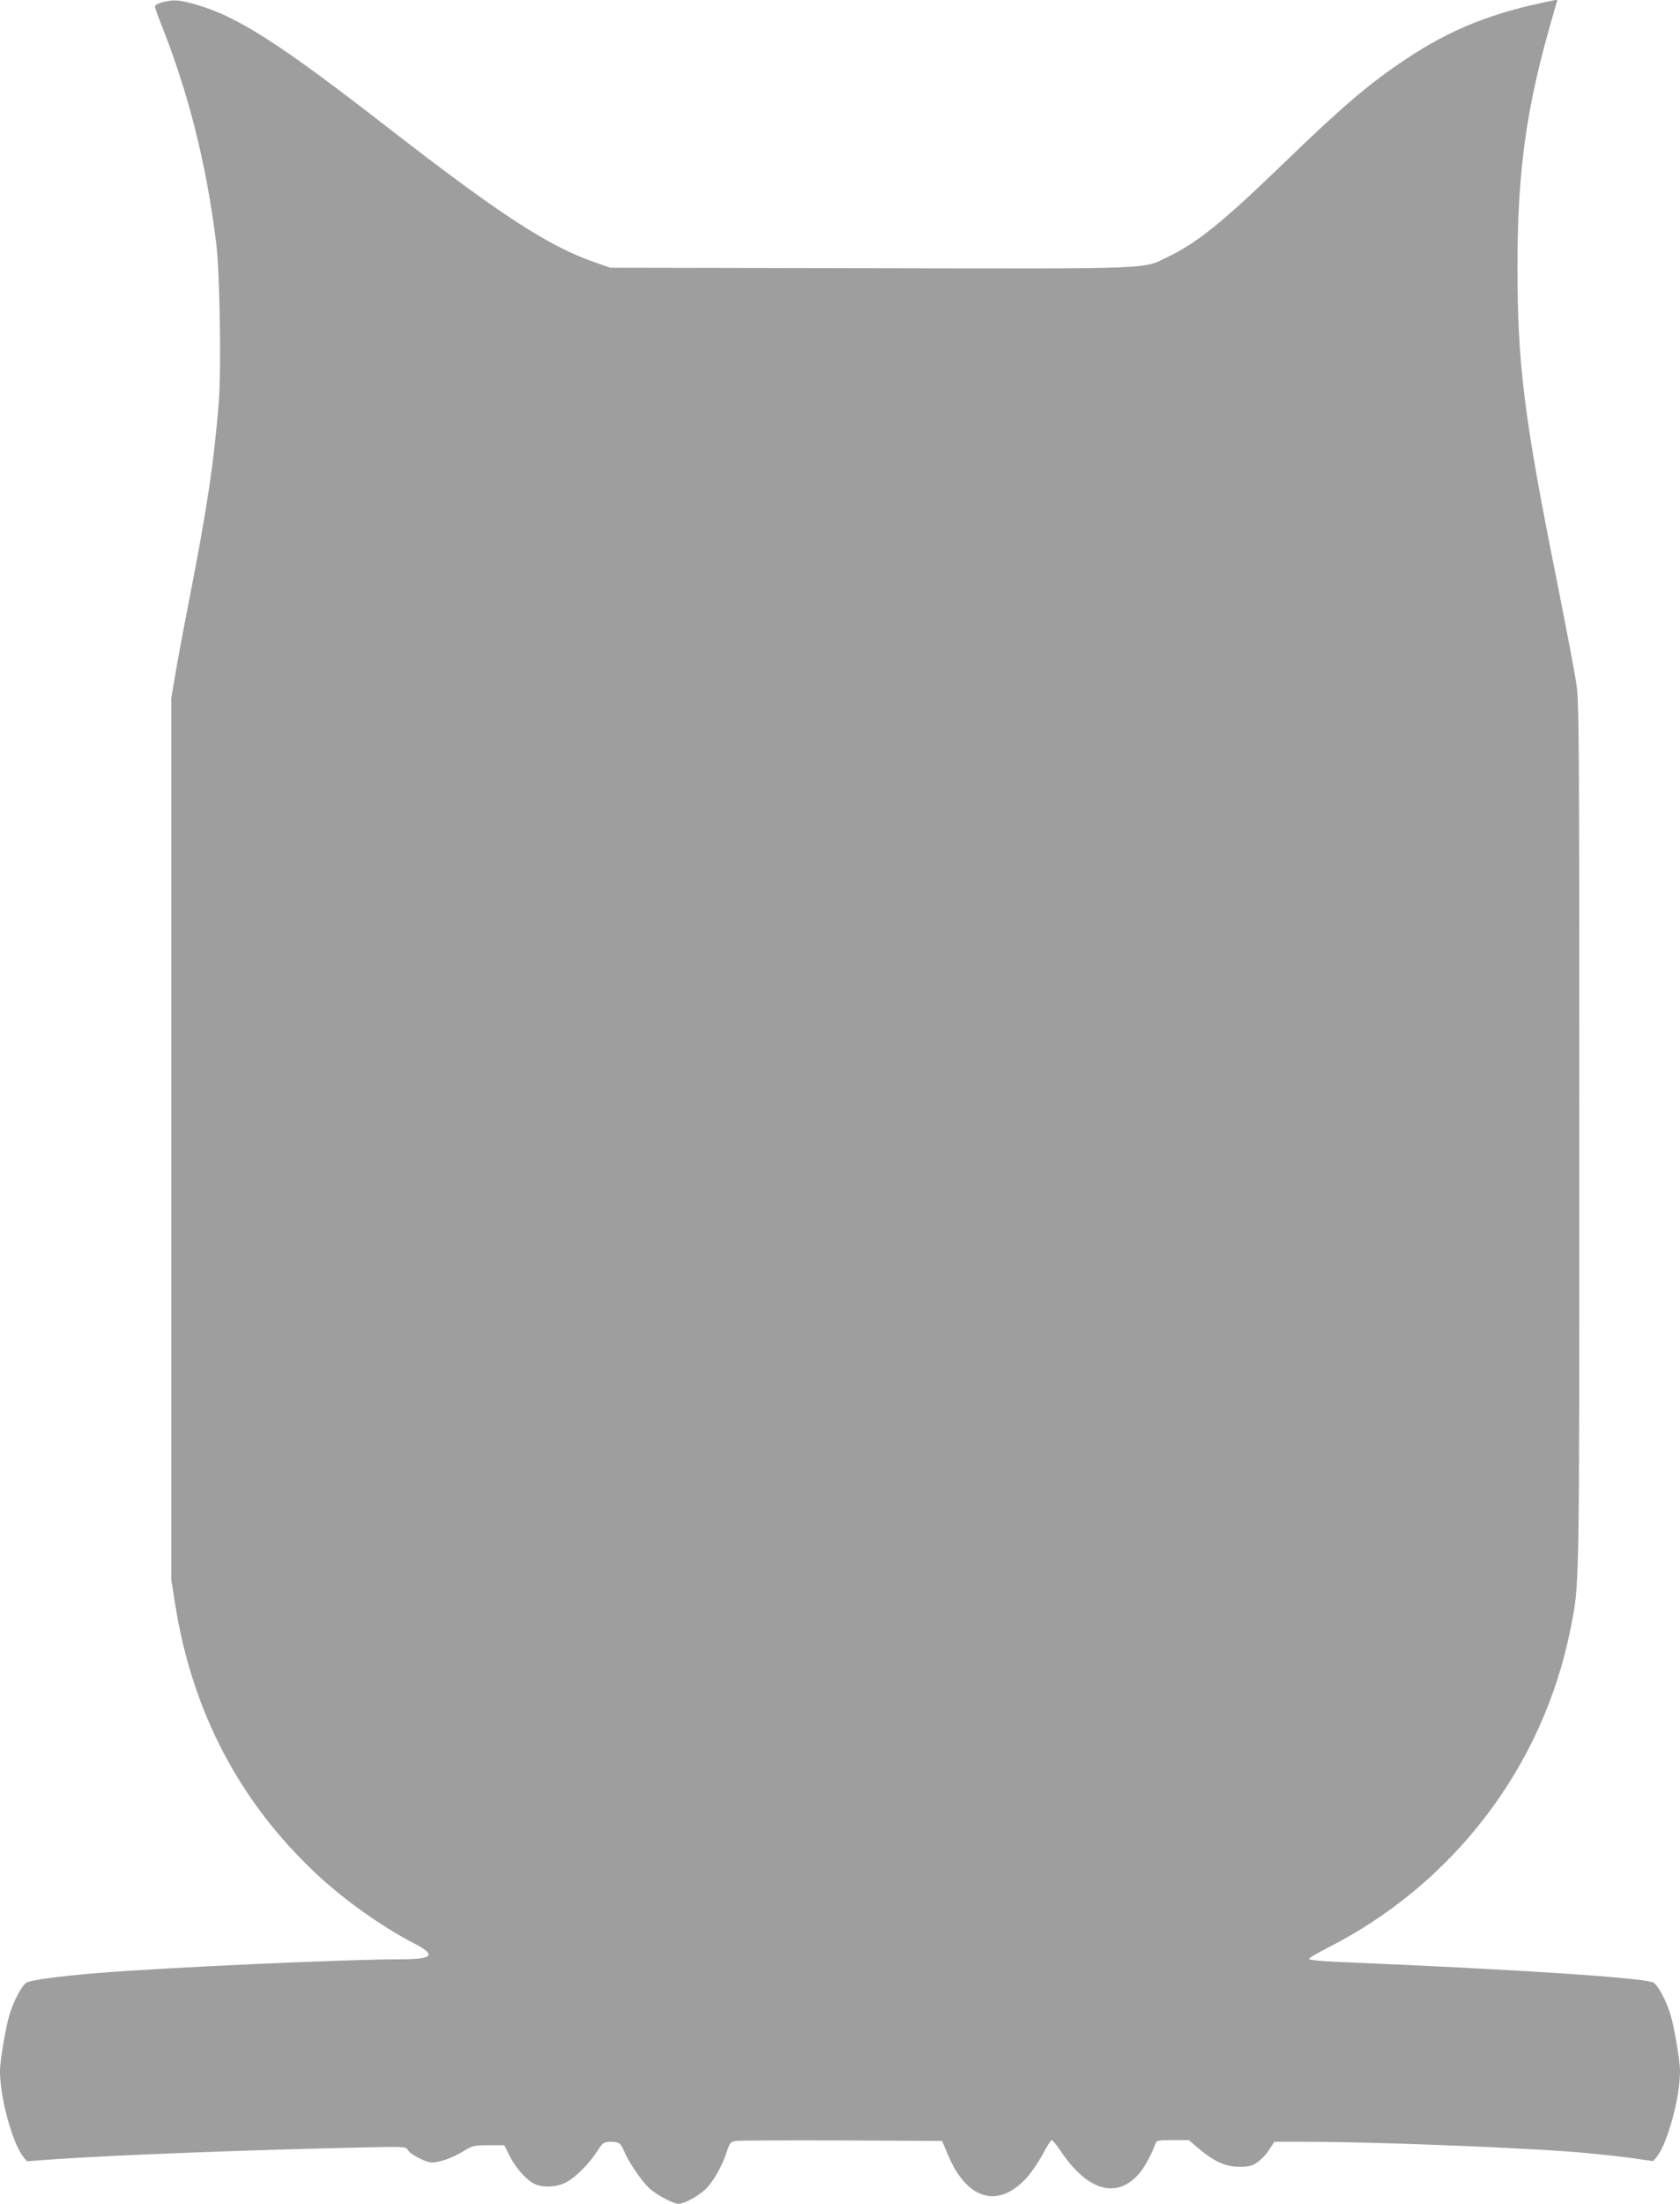
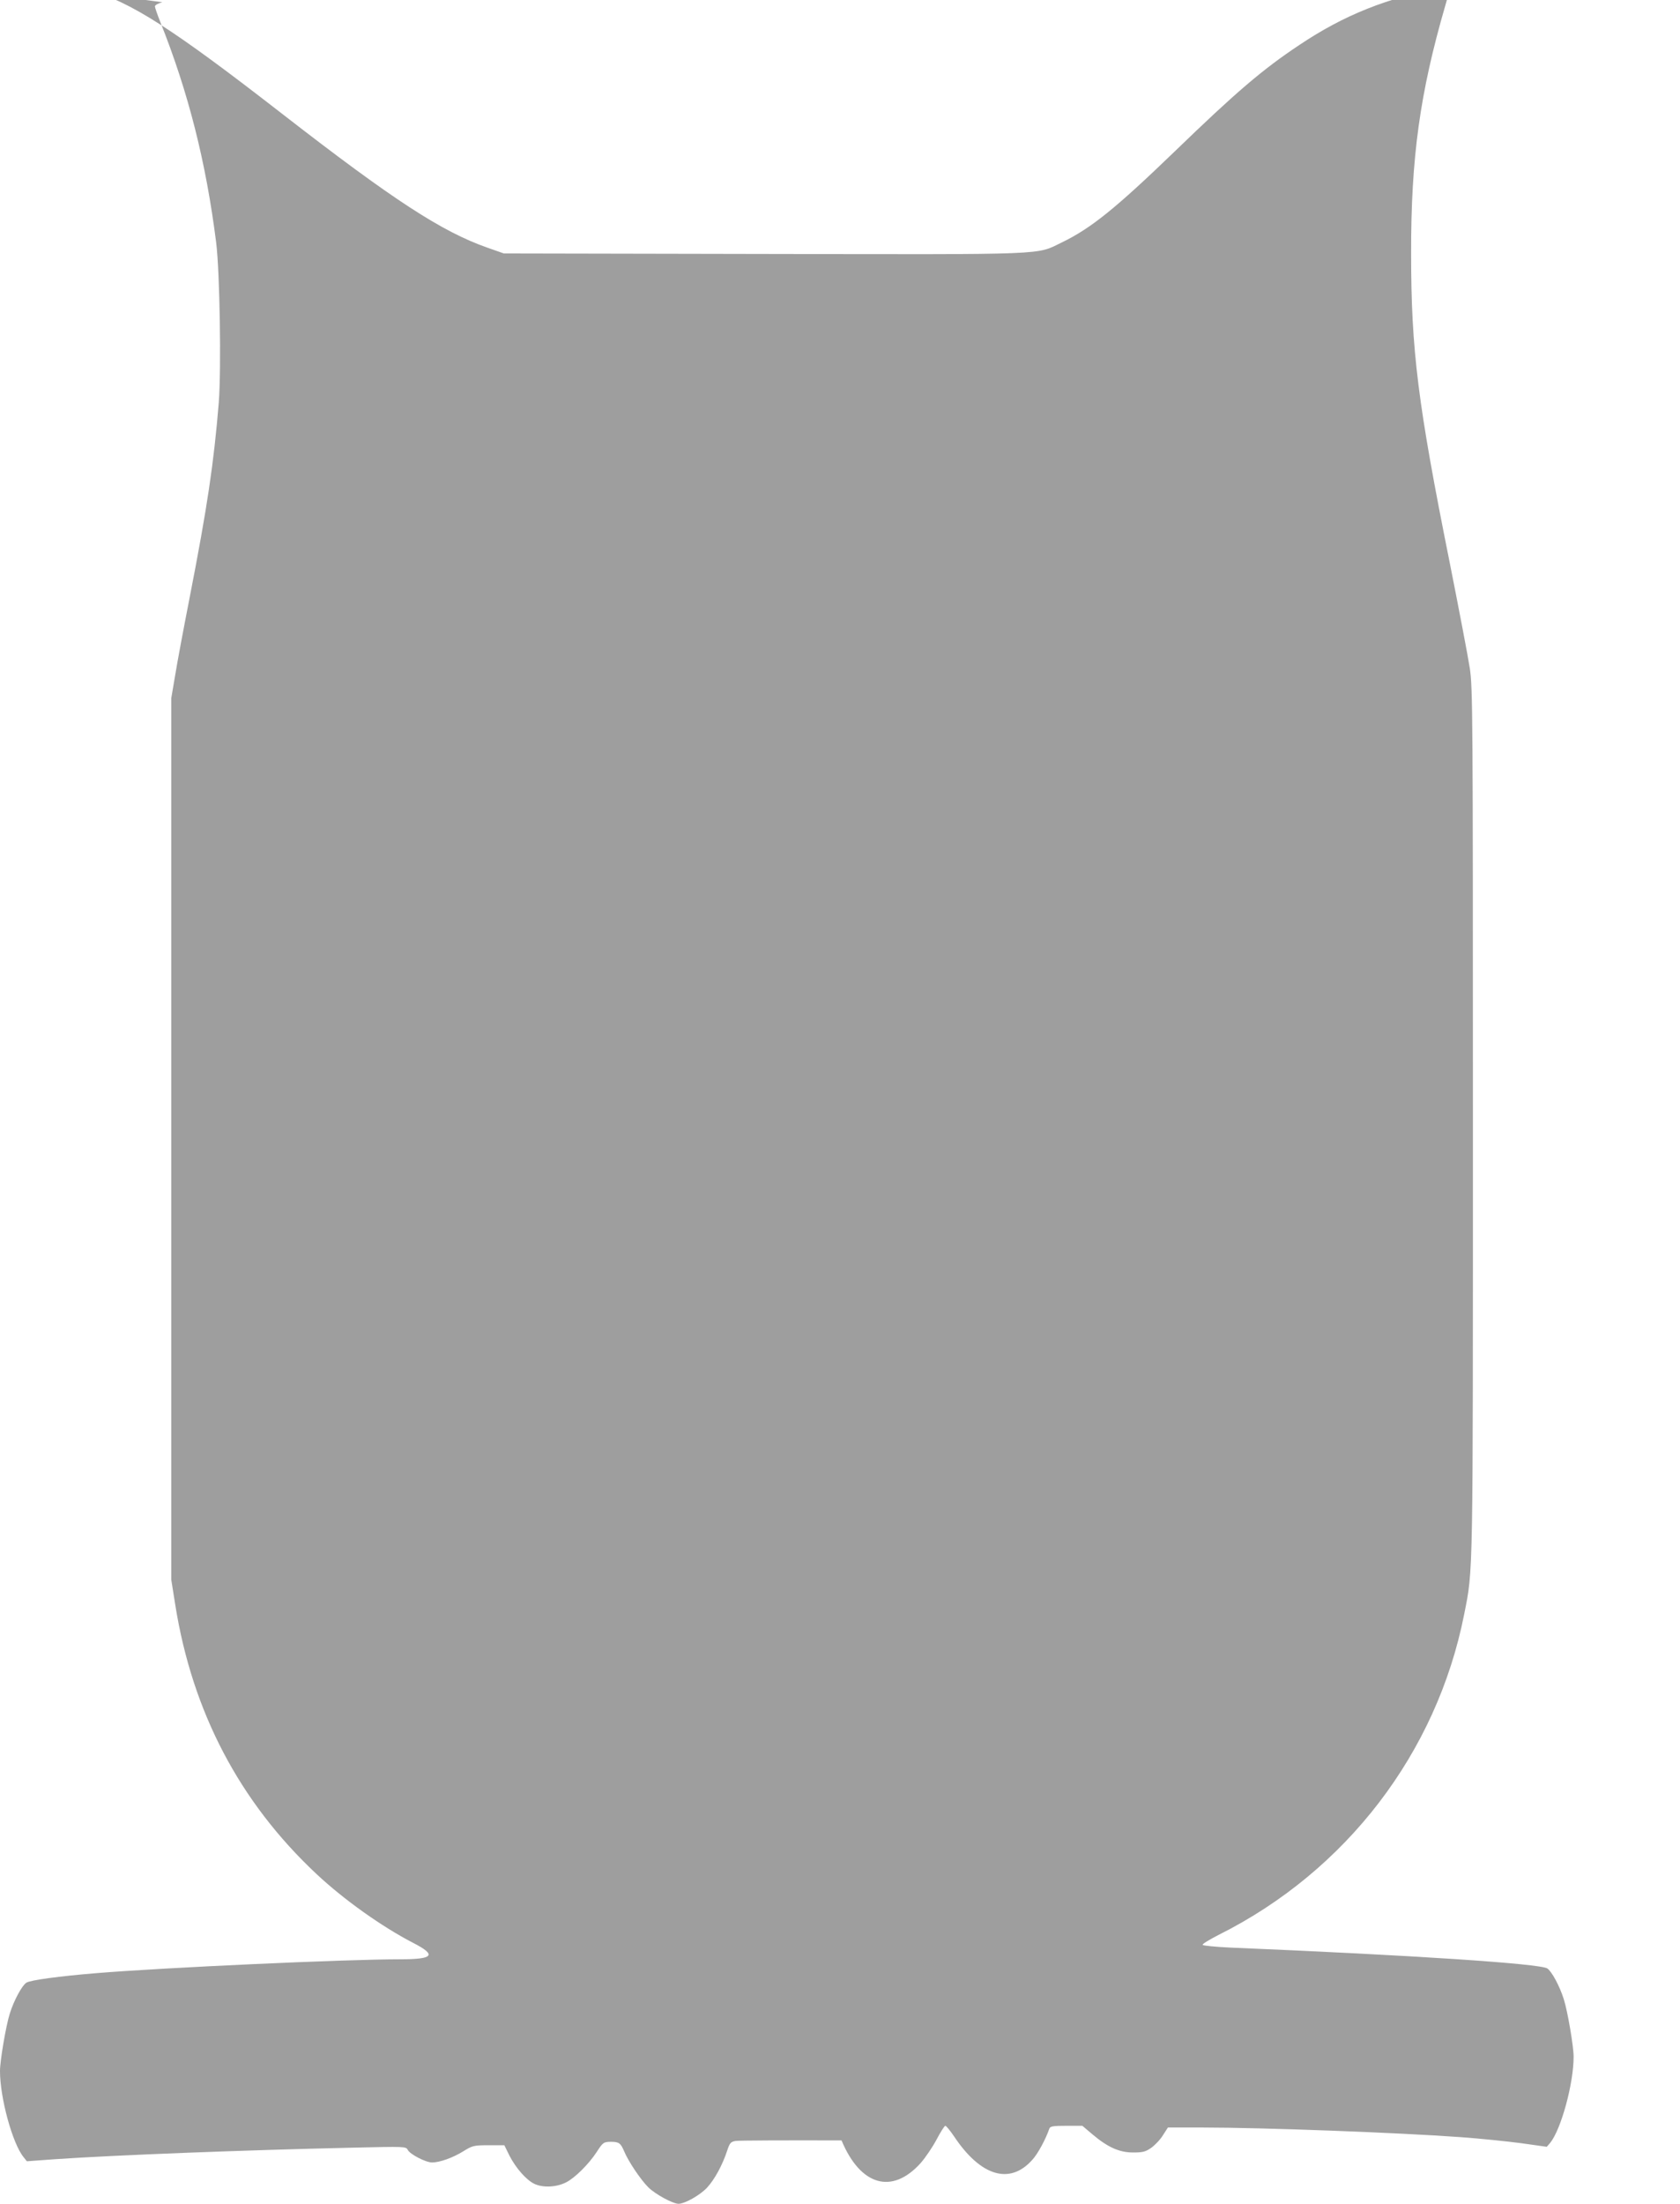
<svg xmlns="http://www.w3.org/2000/svg" version="1.0" width="976pt" height="1280pt" viewBox="0 0 976 1280" preserveAspectRatio="xMidYMid meet">
  <g transform="translate(0,1280) scale(0.1,-0.1)" fill="#9e9e9e" stroke="none">
-     <path d="M943 12787 c-24 -6 -43 -17 -43 -24 0 -7 14 -47 31 -90 163 -408 266 -815 325 -1283 21 -171 30 -733 15 -928 -29 -353 -66 -604 -171 -1142 -33 -168 -70 -366 -82 -440 l-23 -135 0 -2560 0 -2560 23 -145 c99 -623 374 -1146 820 -1564 160 -150 381 -307 563 -401 138 -71 118 -95 -78 -95 -319 0 -1365 -48 -1758 -80 -221 -18 -390 -41 -412 -56 -25 -16 -72 -102 -96 -179 -22 -69 -57 -273 -57 -334 0 -157 73 -422 137 -500 l19 -24 165 12 c350 24 1102 53 1730 67 303 7 307 7 318 -13 13 -26 105 -73 141 -73 44 0 120 27 180 64 55 34 62 36 149 36 l91 0 30 -61 c37 -72 98 -141 144 -163 51 -24 128 -20 184 8 52 26 132 106 178 176 36 56 41 60 84 60 46 0 56 -8 76 -55 24 -58 95 -164 140 -209 40 -40 143 -96 176 -96 37 0 126 51 166 94 44 48 89 131 116 213 15 46 21 53 49 58 18 3 295 4 616 3 l584 -3 34 -80 c110 -264 294 -316 460 -131 27 31 68 91 92 136 23 44 46 80 51 80 5 0 28 -28 51 -62 154 -231 323 -282 453 -137 33 35 79 121 100 182 5 14 19 17 99 17 l93 0 59 -50 c89 -75 156 -105 236 -105 55 0 72 4 105 27 22 16 53 48 68 73 l29 45 201 0 c352 0 1144 -30 1501 -56 110 -8 267 -24 350 -35 l149 -21 20 23 c63 78 136 343 136 500 0 61 -35 265 -57 334 -24 77 -71 163 -96 179 -44 28 -784 77 -1840 121 -86 4 -160 11 -162 16 -3 5 40 31 95 59 740 371 1265 1057 1424 1860 53 267 51 171 51 2865 0 2363 -1 2517 -18 2630 -10 66 -63 343 -117 615 -185 922 -224 1232 -224 1795 -1 557 51 931 198 1438 l34 119 -26 -5 c-350 -69 -595 -167 -855 -341 -215 -143 -367 -273 -727 -621 -339 -327 -484 -444 -651 -525 -156 -75 -47 -71 -1734 -68 l-1510 3 -94 33 c-266 93 -551 279 -1190 775 -642 499 -885 654 -1128 722 -98 27 -123 28 -190 12z" />
+     <path d="M943 12787 c-24 -6 -43 -17 -43 -24 0 -7 14 -47 31 -90 163 -408 266 -815 325 -1283 21 -171 30 -733 15 -928 -29 -353 -66 -604 -171 -1142 -33 -168 -70 -366 -82 -440 l-23 -135 0 -2560 0 -2560 23 -145 c99 -623 374 -1146 820 -1564 160 -150 381 -307 563 -401 138 -71 118 -95 -78 -95 -319 0 -1365 -48 -1758 -80 -221 -18 -390 -41 -412 -56 -25 -16 -72 -102 -96 -179 -22 -69 -57 -273 -57 -334 0 -157 73 -422 137 -500 l19 -24 165 12 c350 24 1102 53 1730 67 303 7 307 7 318 -13 13 -26 105 -73 141 -73 44 0 120 27 180 64 55 34 62 36 149 36 l91 0 30 -61 c37 -72 98 -141 144 -163 51 -24 128 -20 184 8 52 26 132 106 178 176 36 56 41 60 84 60 46 0 56 -8 76 -55 24 -58 95 -164 140 -209 40 -40 143 -96 176 -96 37 0 126 51 166 94 44 48 89 131 116 213 15 46 21 53 49 58 18 3 295 4 616 3 c110 -264 294 -316 460 -131 27 31 68 91 92 136 23 44 46 80 51 80 5 0 28 -28 51 -62 154 -231 323 -282 453 -137 33 35 79 121 100 182 5 14 19 17 99 17 l93 0 59 -50 c89 -75 156 -105 236 -105 55 0 72 4 105 27 22 16 53 48 68 73 l29 45 201 0 c352 0 1144 -30 1501 -56 110 -8 267 -24 350 -35 l149 -21 20 23 c63 78 136 343 136 500 0 61 -35 265 -57 334 -24 77 -71 163 -96 179 -44 28 -784 77 -1840 121 -86 4 -160 11 -162 16 -3 5 40 31 95 59 740 371 1265 1057 1424 1860 53 267 51 171 51 2865 0 2363 -1 2517 -18 2630 -10 66 -63 343 -117 615 -185 922 -224 1232 -224 1795 -1 557 51 931 198 1438 l34 119 -26 -5 c-350 -69 -595 -167 -855 -341 -215 -143 -367 -273 -727 -621 -339 -327 -484 -444 -651 -525 -156 -75 -47 -71 -1734 -68 l-1510 3 -94 33 c-266 93 -551 279 -1190 775 -642 499 -885 654 -1128 722 -98 27 -123 28 -190 12z" />
  </g>
</svg>